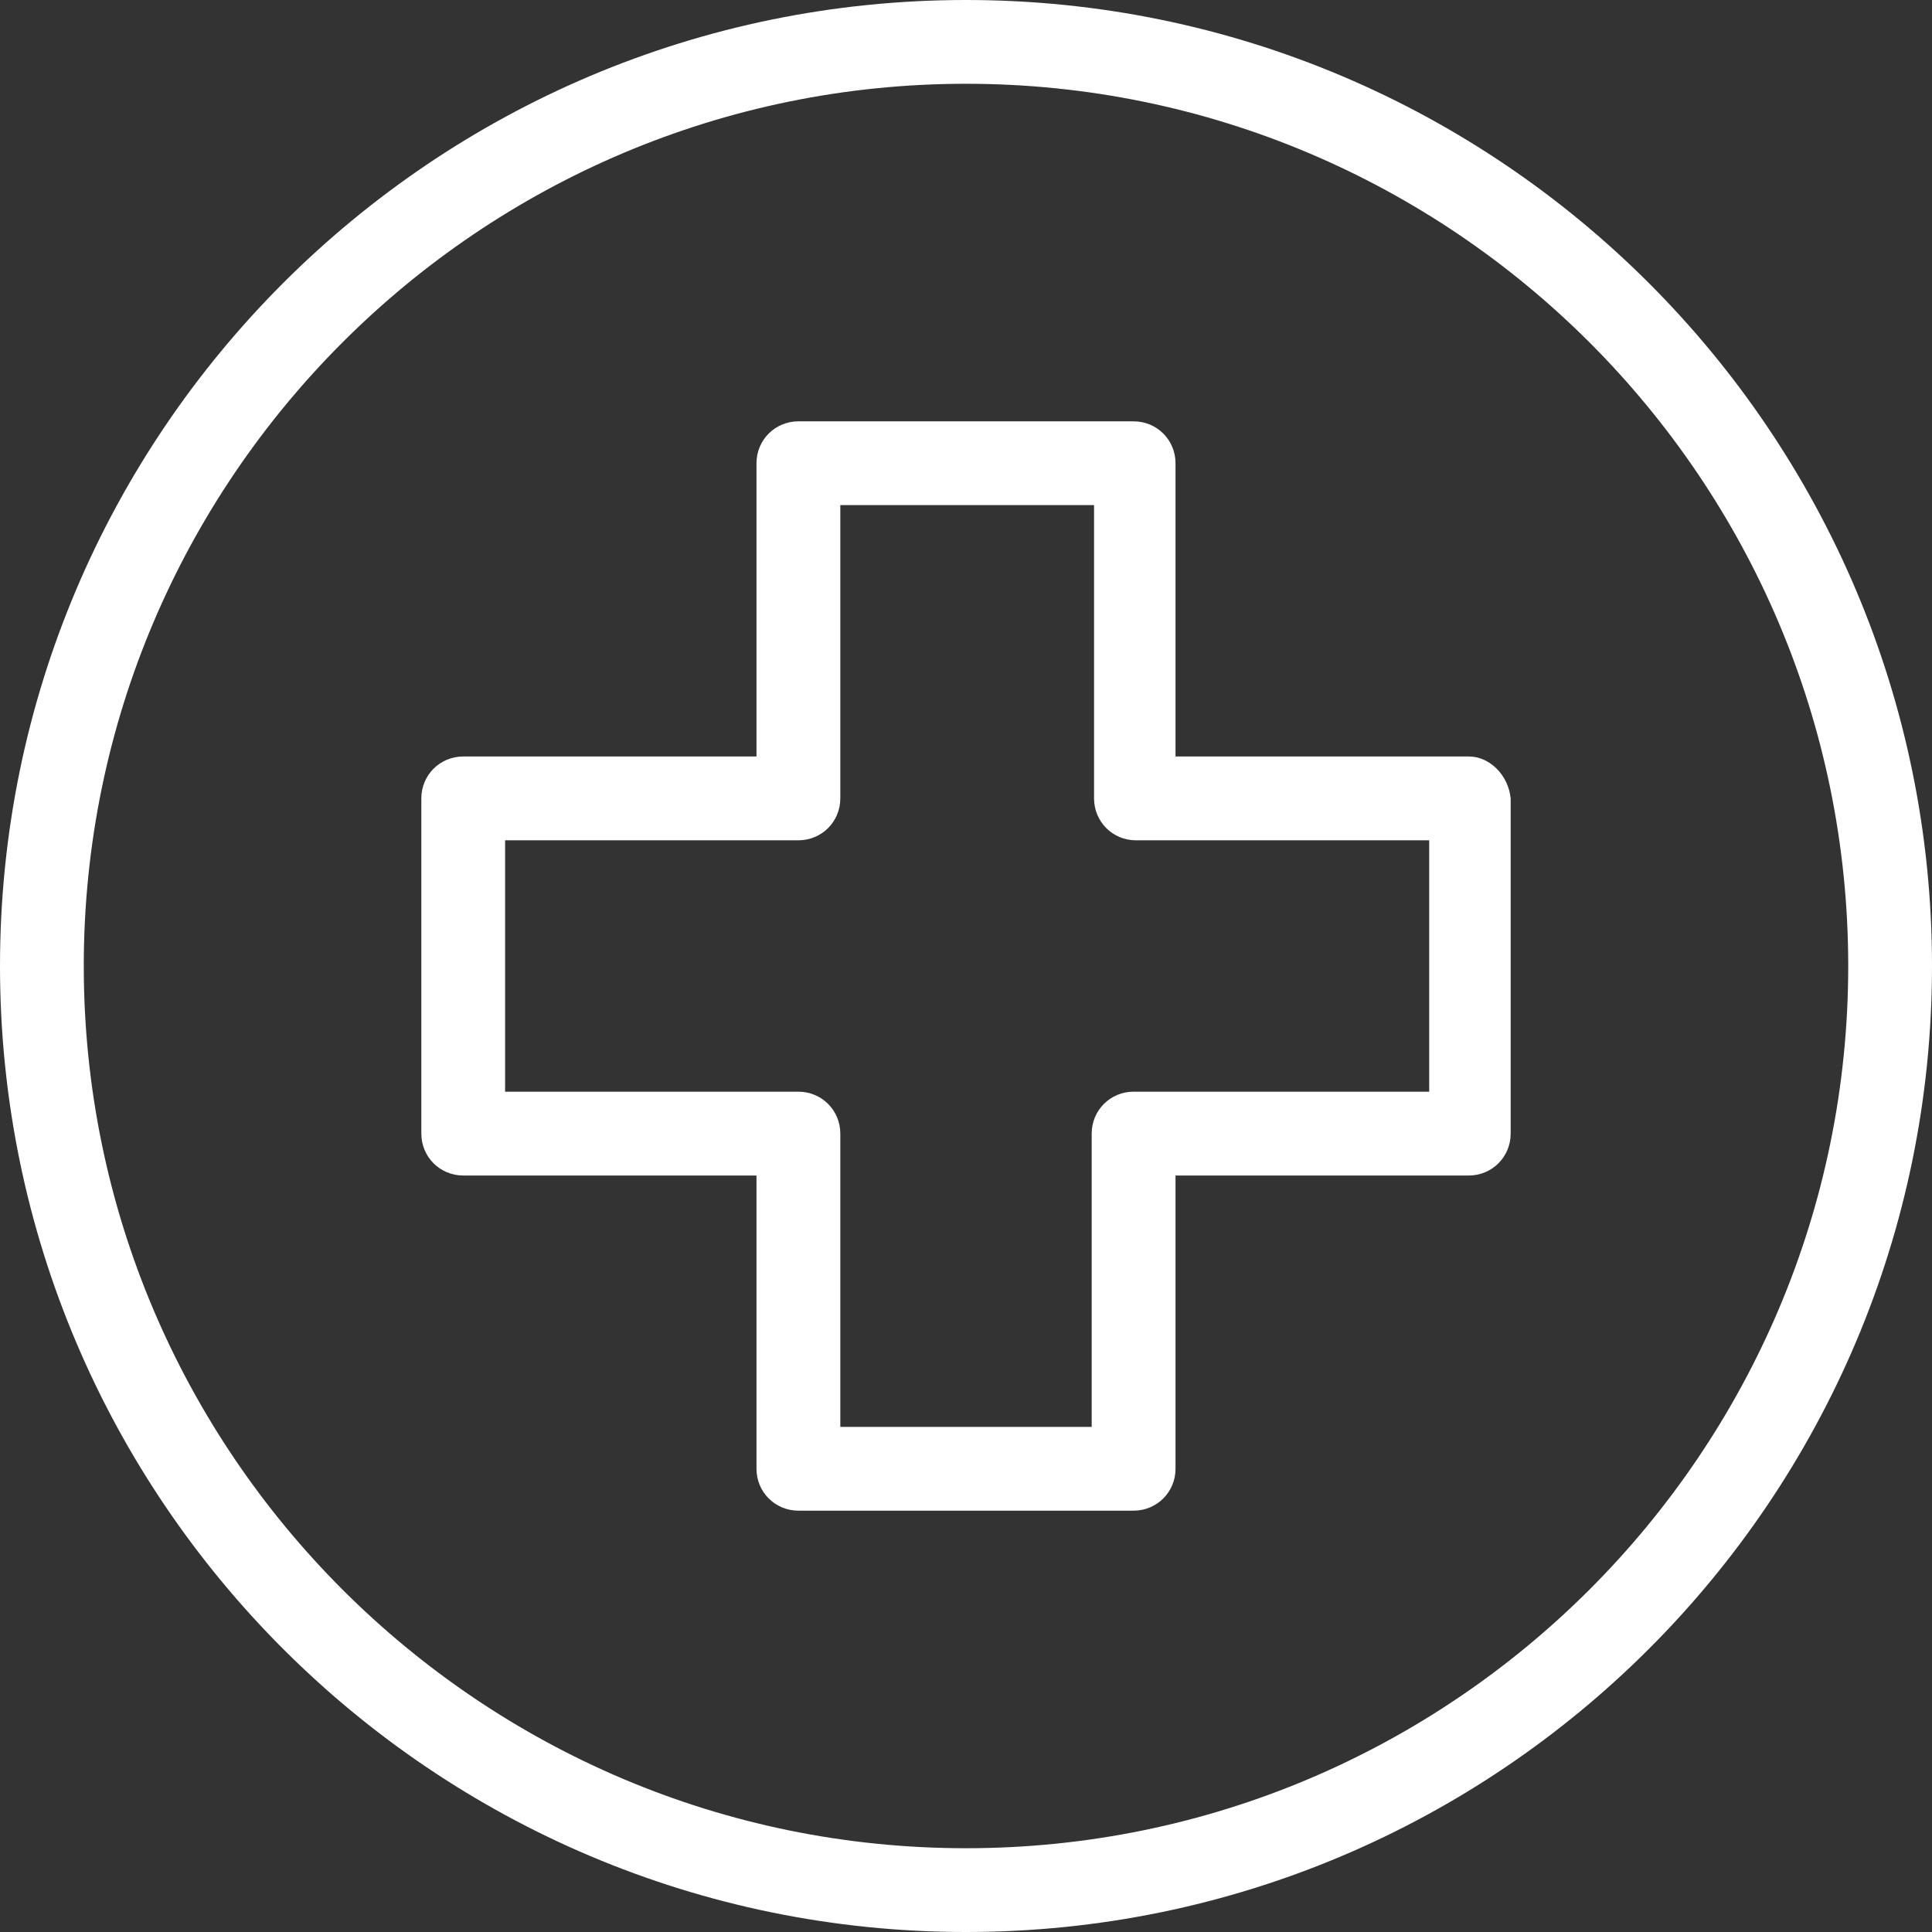
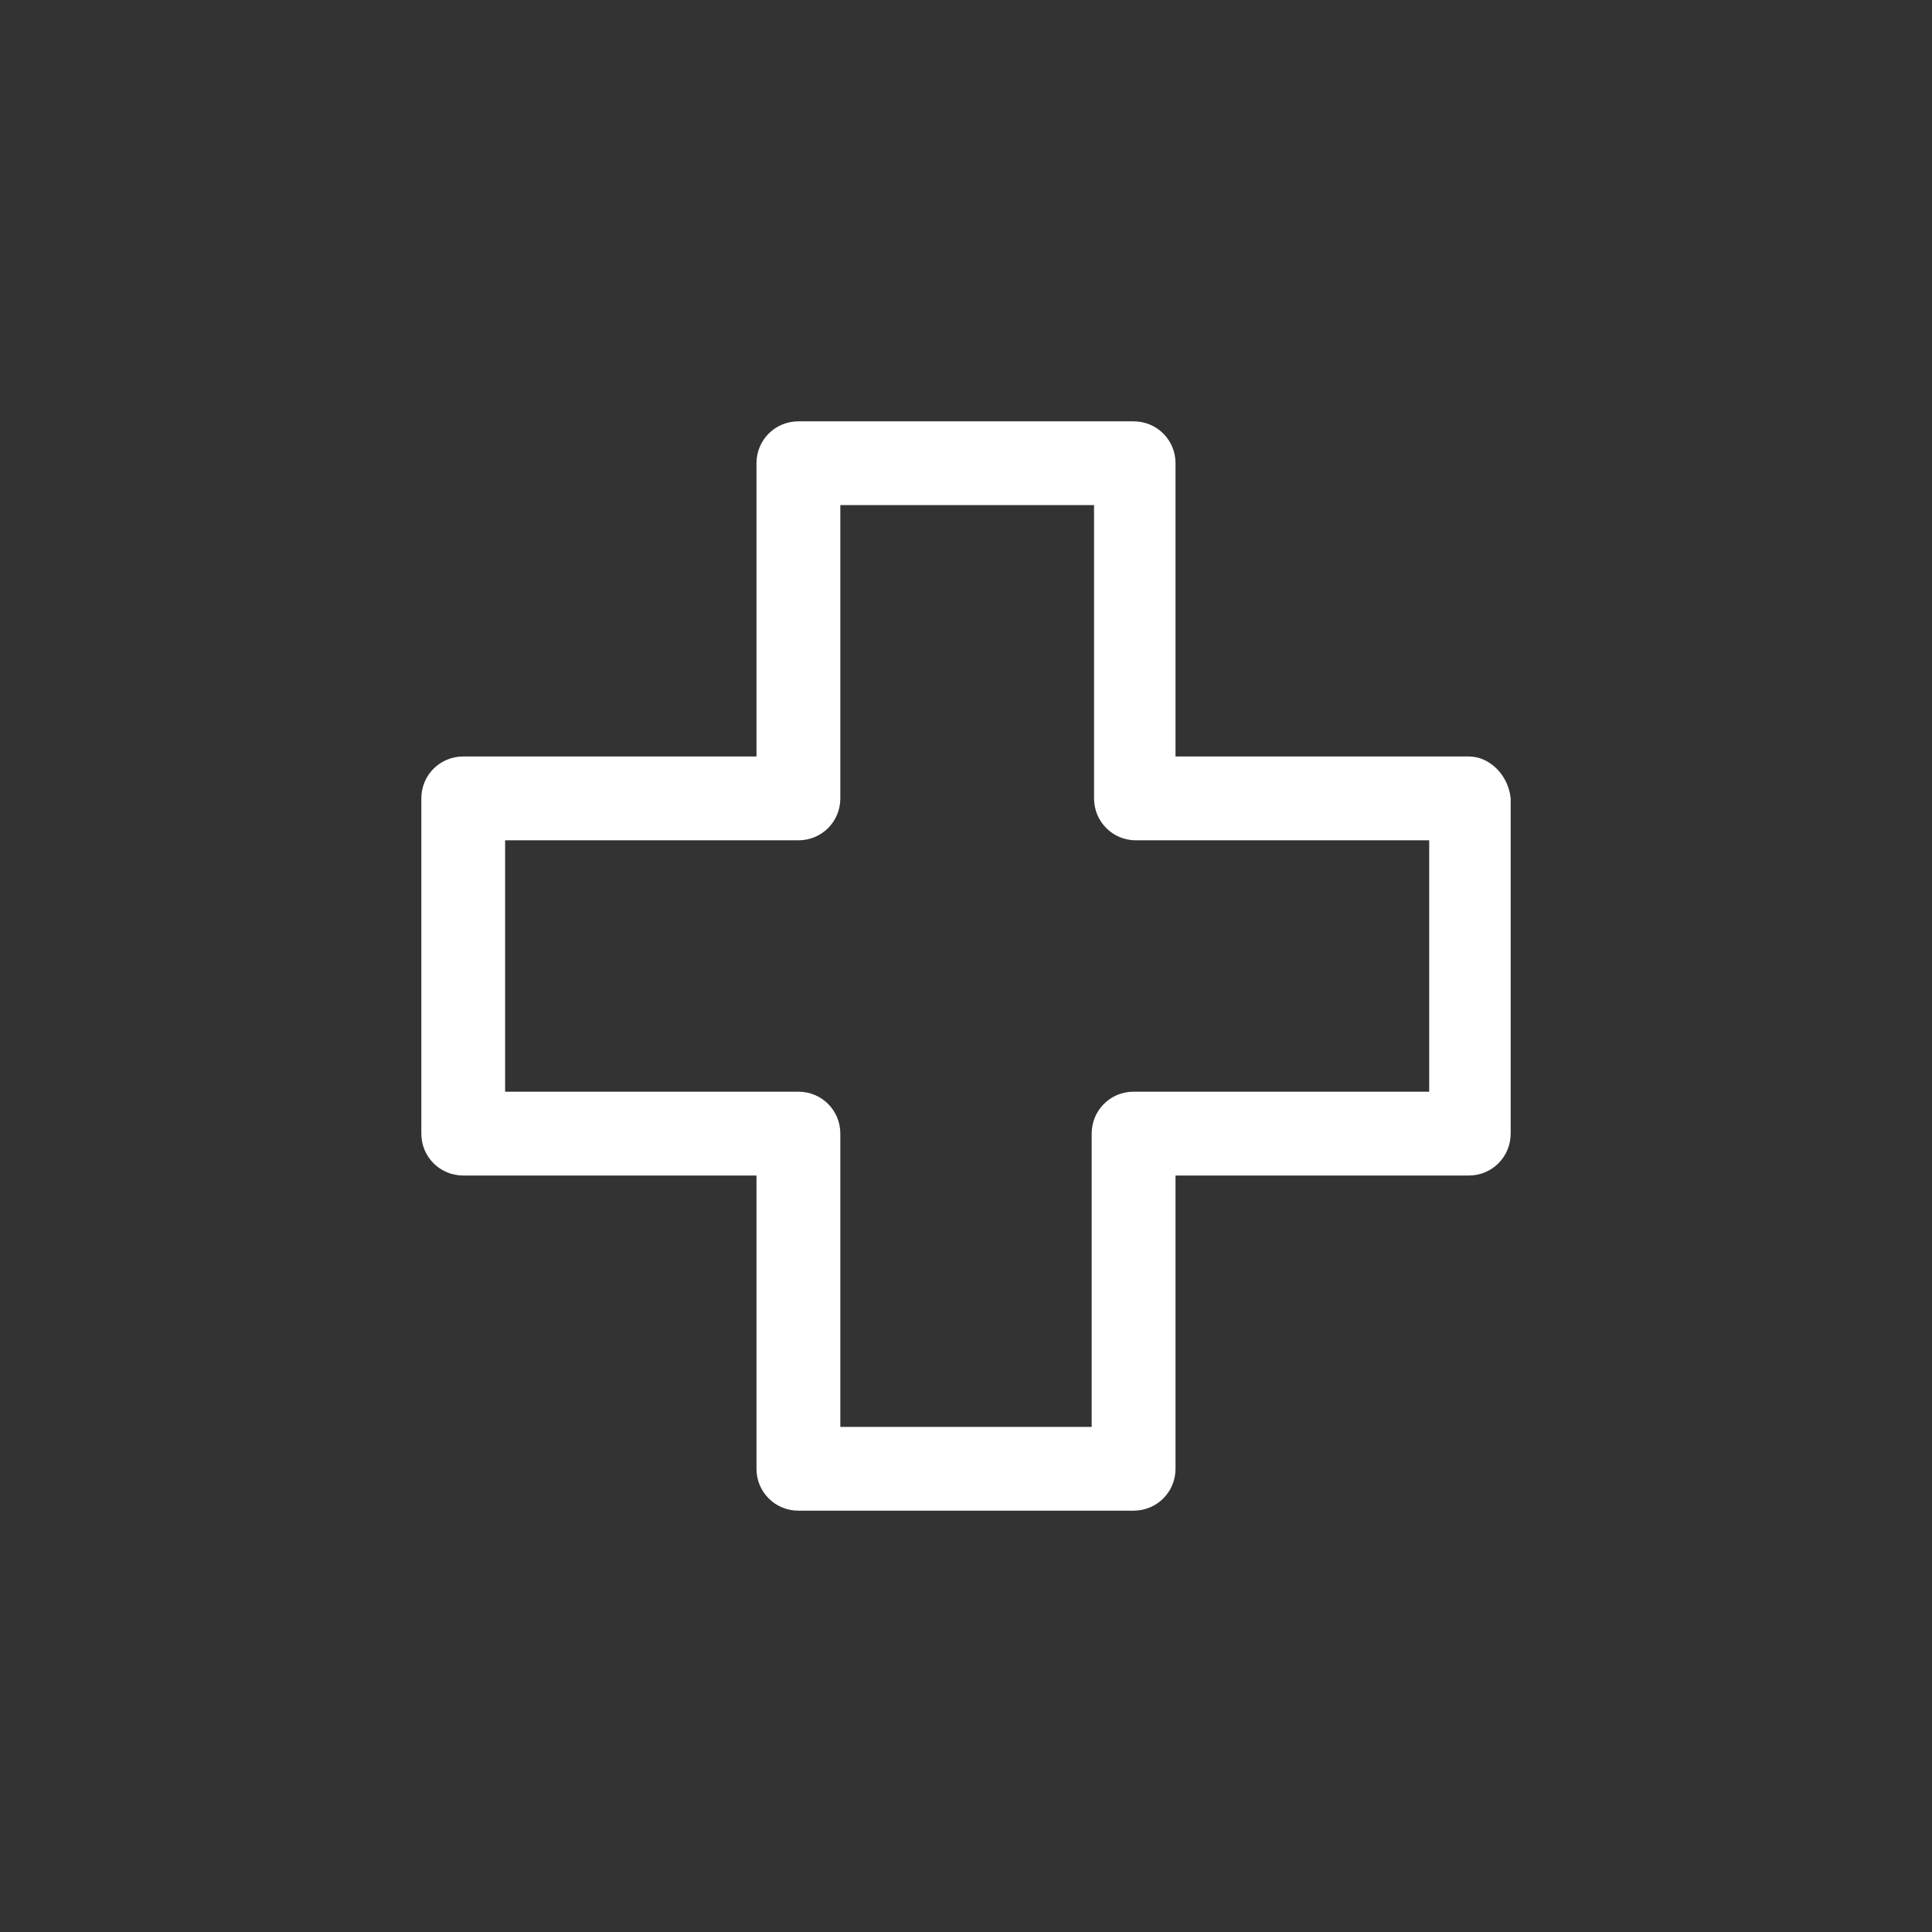
<svg xmlns="http://www.w3.org/2000/svg" width="36" height="36" viewBox="0 0 36 36" fill="none">
  <rect x="0" y="0" width="36" height="36" fill="#333333" stroke="none" />
  <g clip-path="url(#clip0_7022_2)">
-     <path d="M18 0C8.067 0 0 8.067 0 18C0 27.933 8.067 36 18 36C27.933 36 36 27.933 36 18C36 8.067 27.933 0 18 0ZM18 34.439C8.935 34.439 1.561 27.065 1.561 18C1.561 8.935 8.935 1.561 18 1.561C27.065 1.561 34.439 8.935 34.439 18C34.439 27.065 27.065 34.439 18 34.439Z" fill="white" />
    <path d="M27.369 14.096H21.904V8.631C21.904 8.198 21.557 7.851 21.123 7.851H14.877C14.443 7.851 14.096 8.198 14.096 8.631V14.096H8.631C8.198 14.096 7.851 14.443 7.851 14.877V21.123C7.851 21.557 8.198 21.904 8.631 21.904H14.096V27.369C14.096 27.802 14.443 28.149 14.877 28.149H21.123C21.557 28.149 21.904 27.802 21.904 27.369V21.904H27.369C27.802 21.904 28.149 21.557 28.149 21.123V14.877C28.106 14.443 27.759 14.096 27.369 14.096ZM26.631 20.342H26.588H21.123C20.689 20.342 20.342 20.689 20.342 21.123V26.588H15.658V21.123C15.658 20.689 15.311 20.342 14.877 20.342H9.412V15.658H14.877C15.311 15.658 15.658 15.311 15.658 14.877V9.412H20.386V14.877C20.386 15.311 20.733 15.658 21.166 15.658H26.631V20.342Z" fill="white" />
  </g>
  <defs>
    <clipPath id="clip0_7022_2">
      <rect width="36" height="36" fill="white" />
    </clipPath>
  </defs>
</svg>